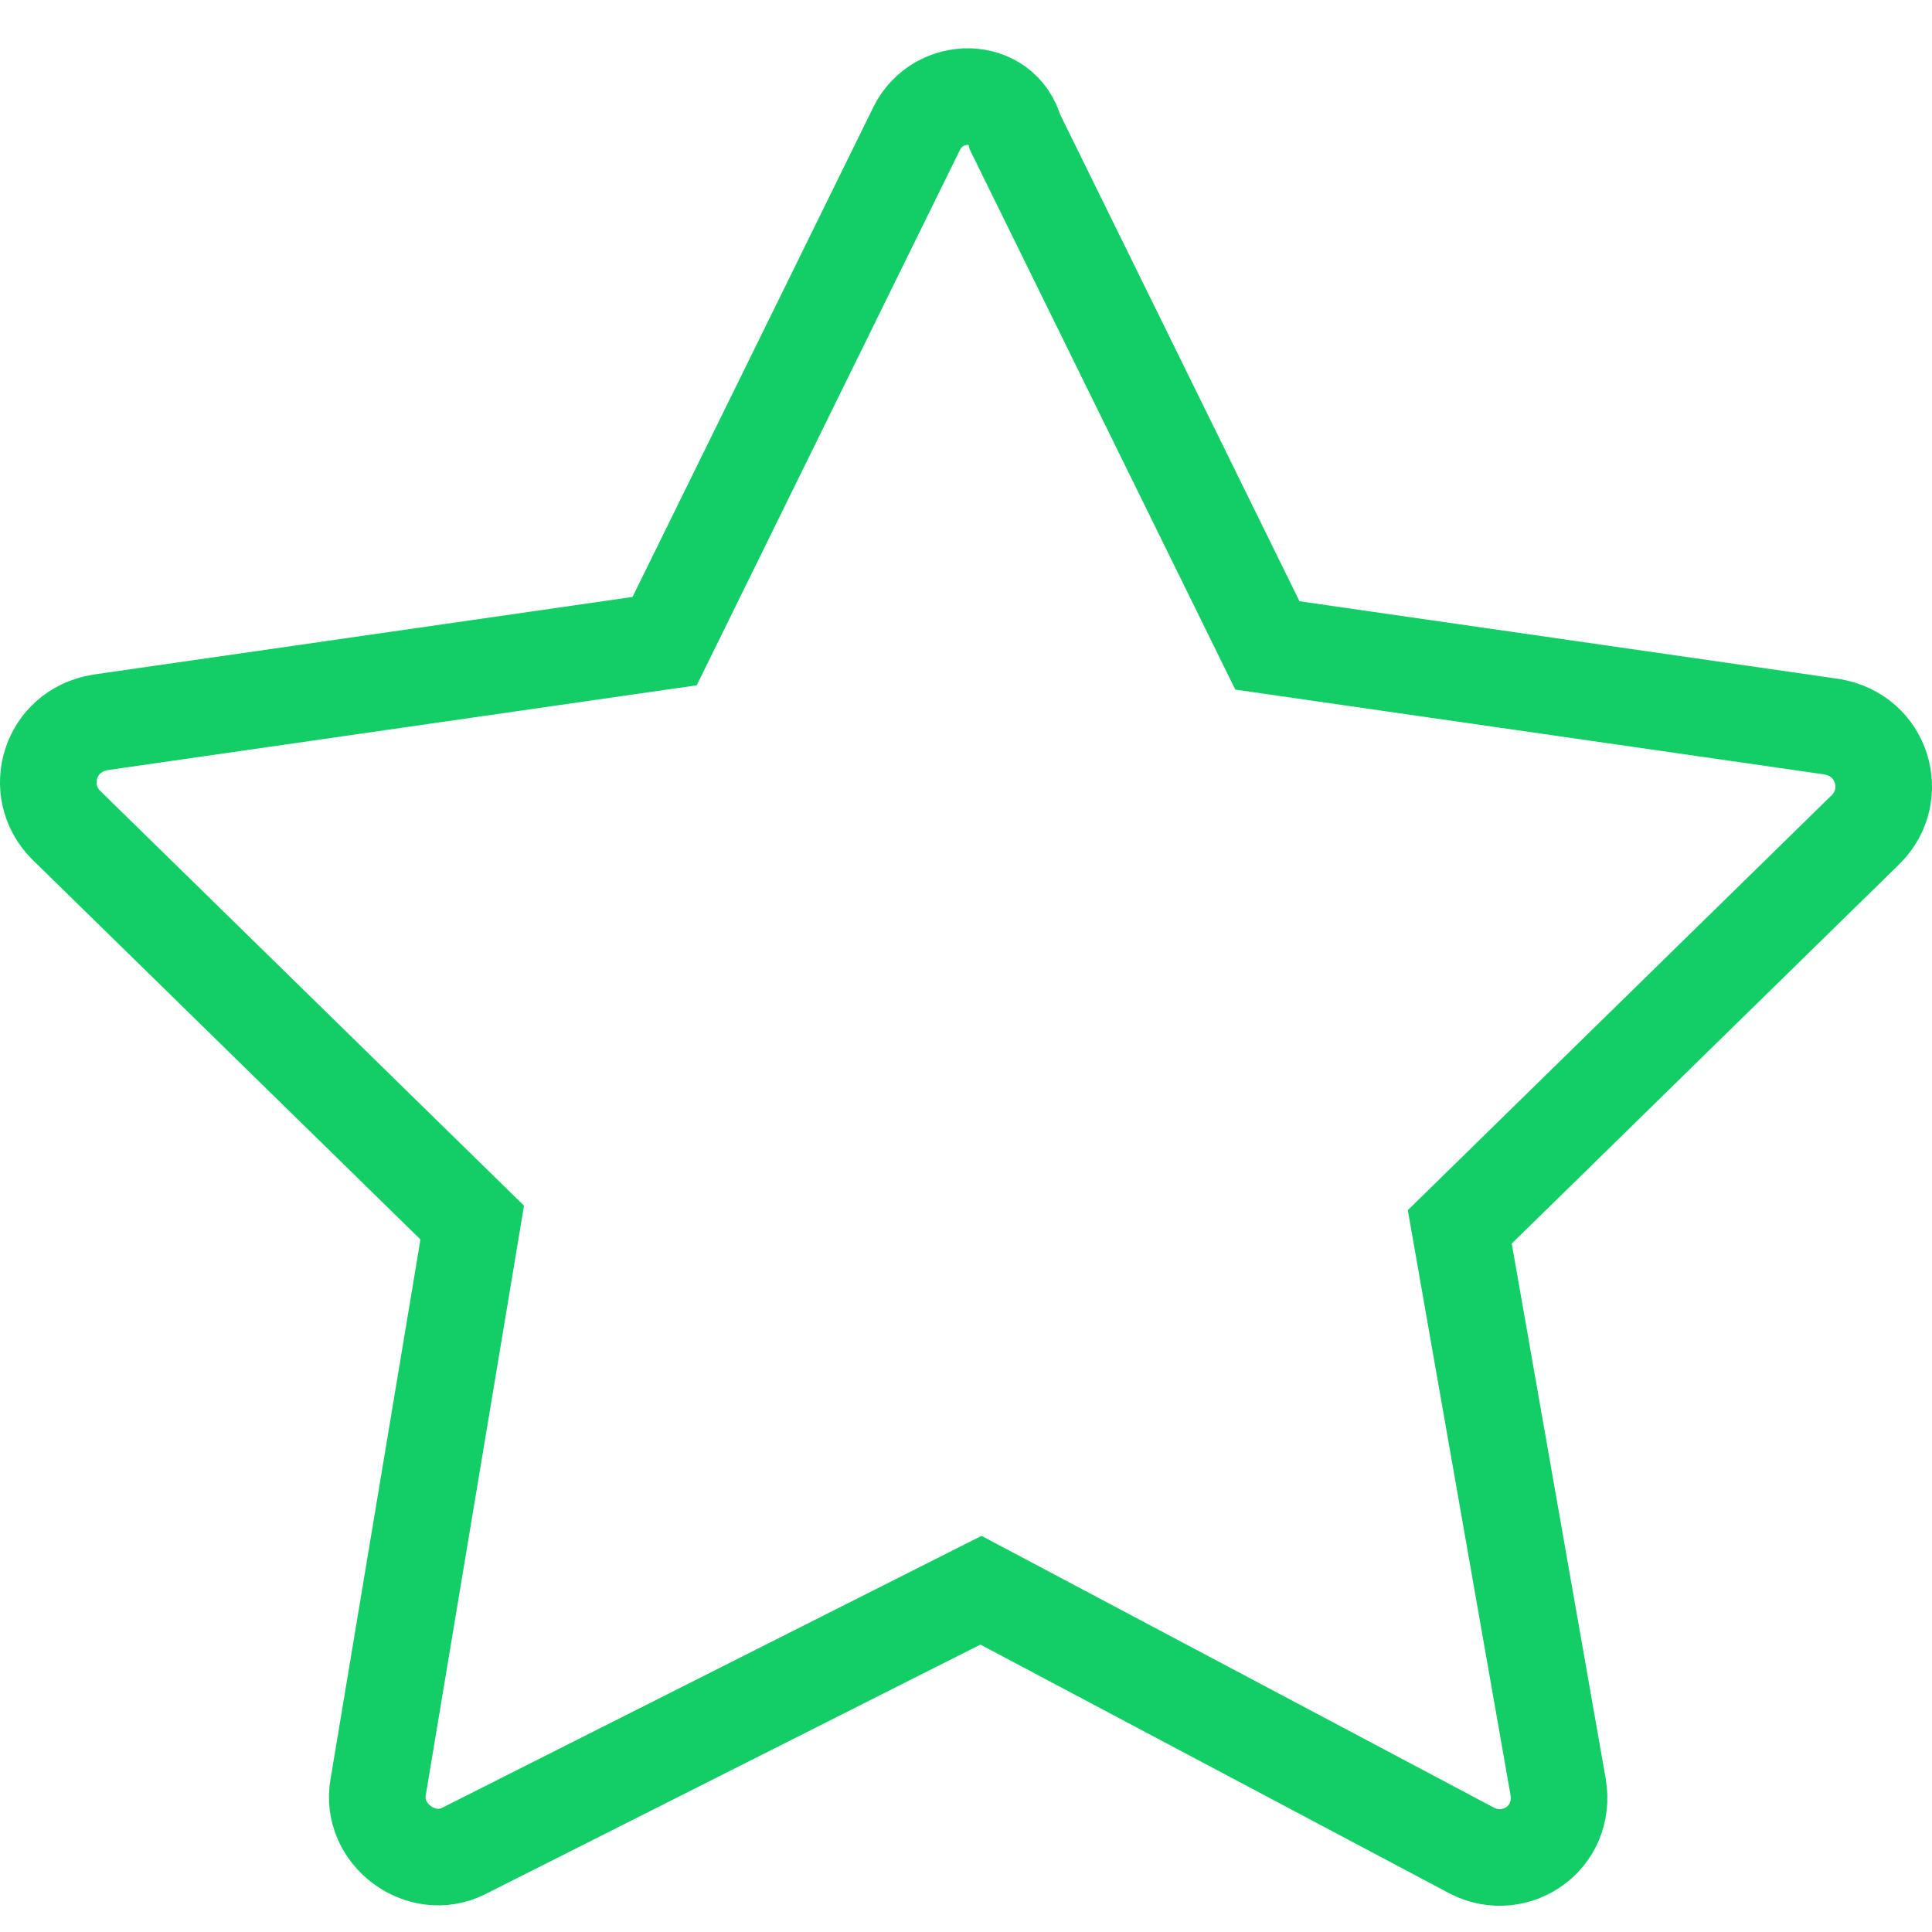
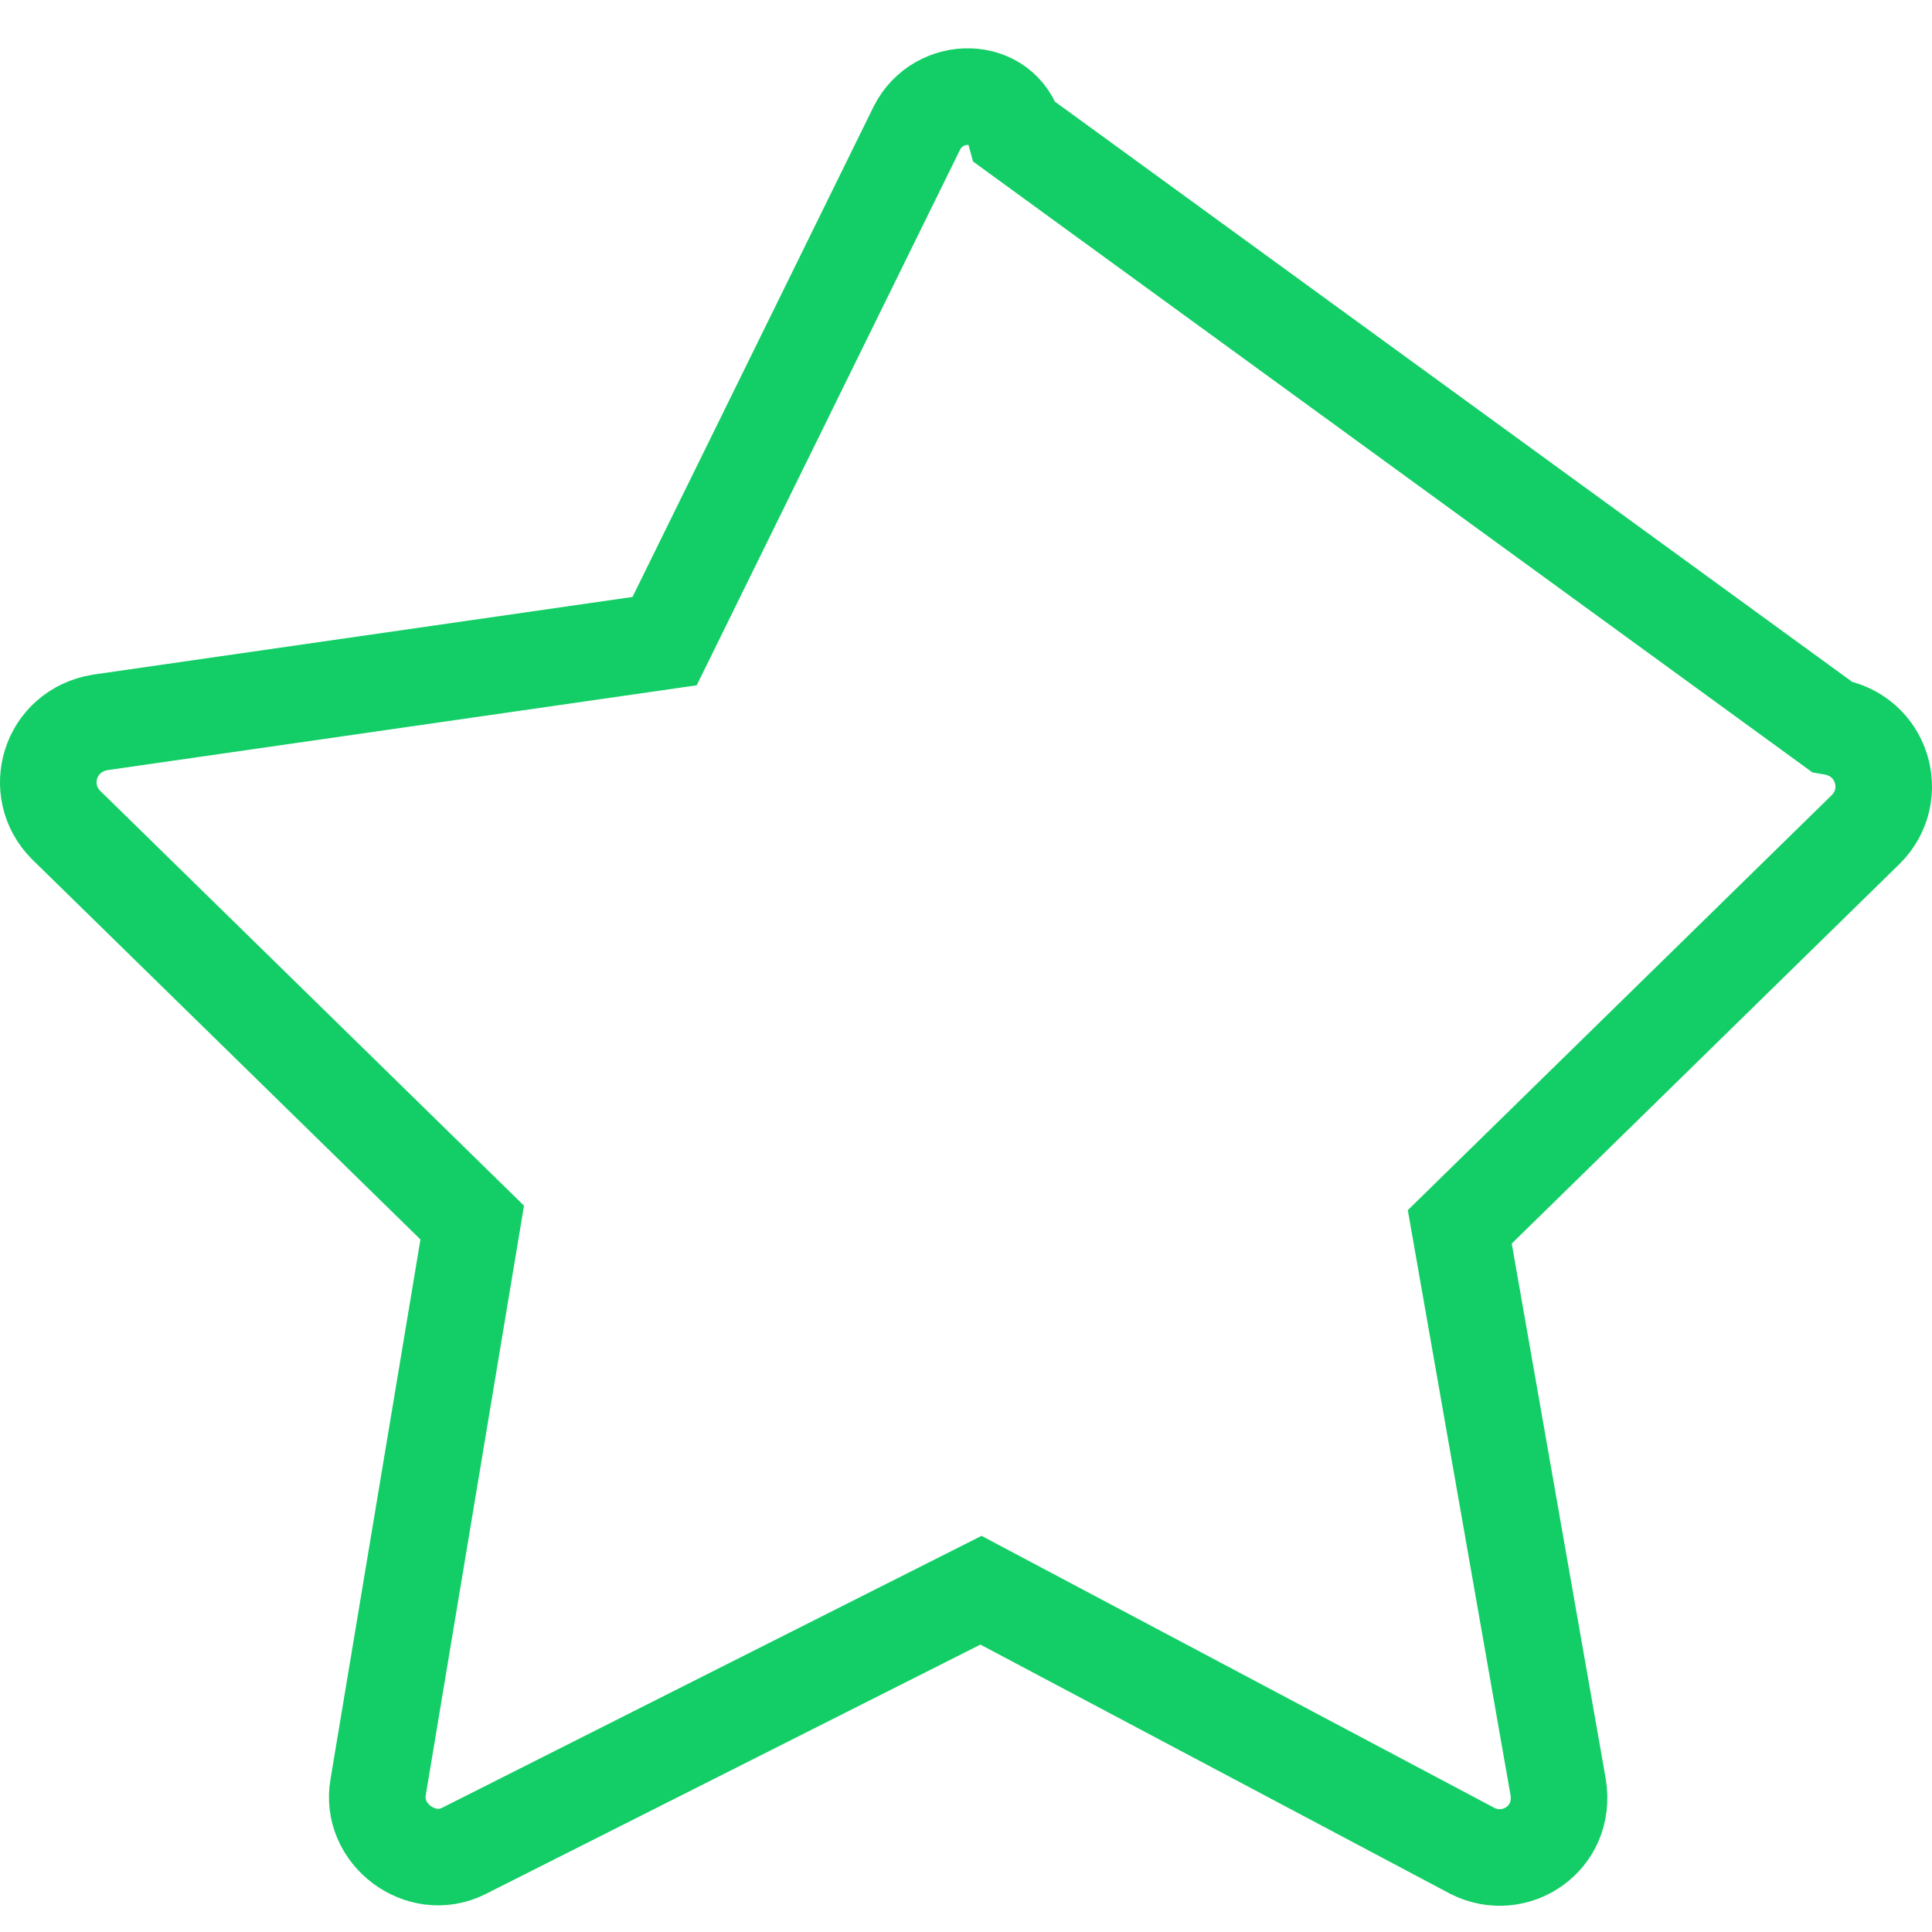
<svg xmlns="http://www.w3.org/2000/svg" width="40" height="40" viewBox="0 0 40 40" fill="none">
-   <path d="M18.982 2.653L13.76 13.274L2.076 14.956C1.014 15.133 0.66 16.372 1.368 17.081L9.777 25.312L7.83 36.995C7.653 37.969 8.715 38.766 9.6 38.323L20.31 32.924L30.489 38.323C31.374 38.766 32.436 38.058 32.259 36.995L30.223 25.401L38.632 17.169C39.34 16.461 38.986 15.222 37.923 15.045L26.24 13.363L21.018 2.742C20.752 1.768 19.425 1.768 18.982 2.653Z" stroke="#13CE66" stroke-width="2" stroke-miterlimit="10" />
+   <path d="M18.982 2.653L13.76 13.274L2.076 14.956C1.014 15.133 0.66 16.372 1.368 17.081L9.777 25.312L7.83 36.995C7.653 37.969 8.715 38.766 9.6 38.323L20.31 32.924L30.489 38.323C31.374 38.766 32.436 38.058 32.259 36.995L30.223 25.401L38.632 17.169C39.34 16.461 38.986 15.222 37.923 15.045L21.018 2.742C20.752 1.768 19.425 1.768 18.982 2.653Z" stroke="#13CE66" stroke-width="2" stroke-miterlimit="10" />
</svg>